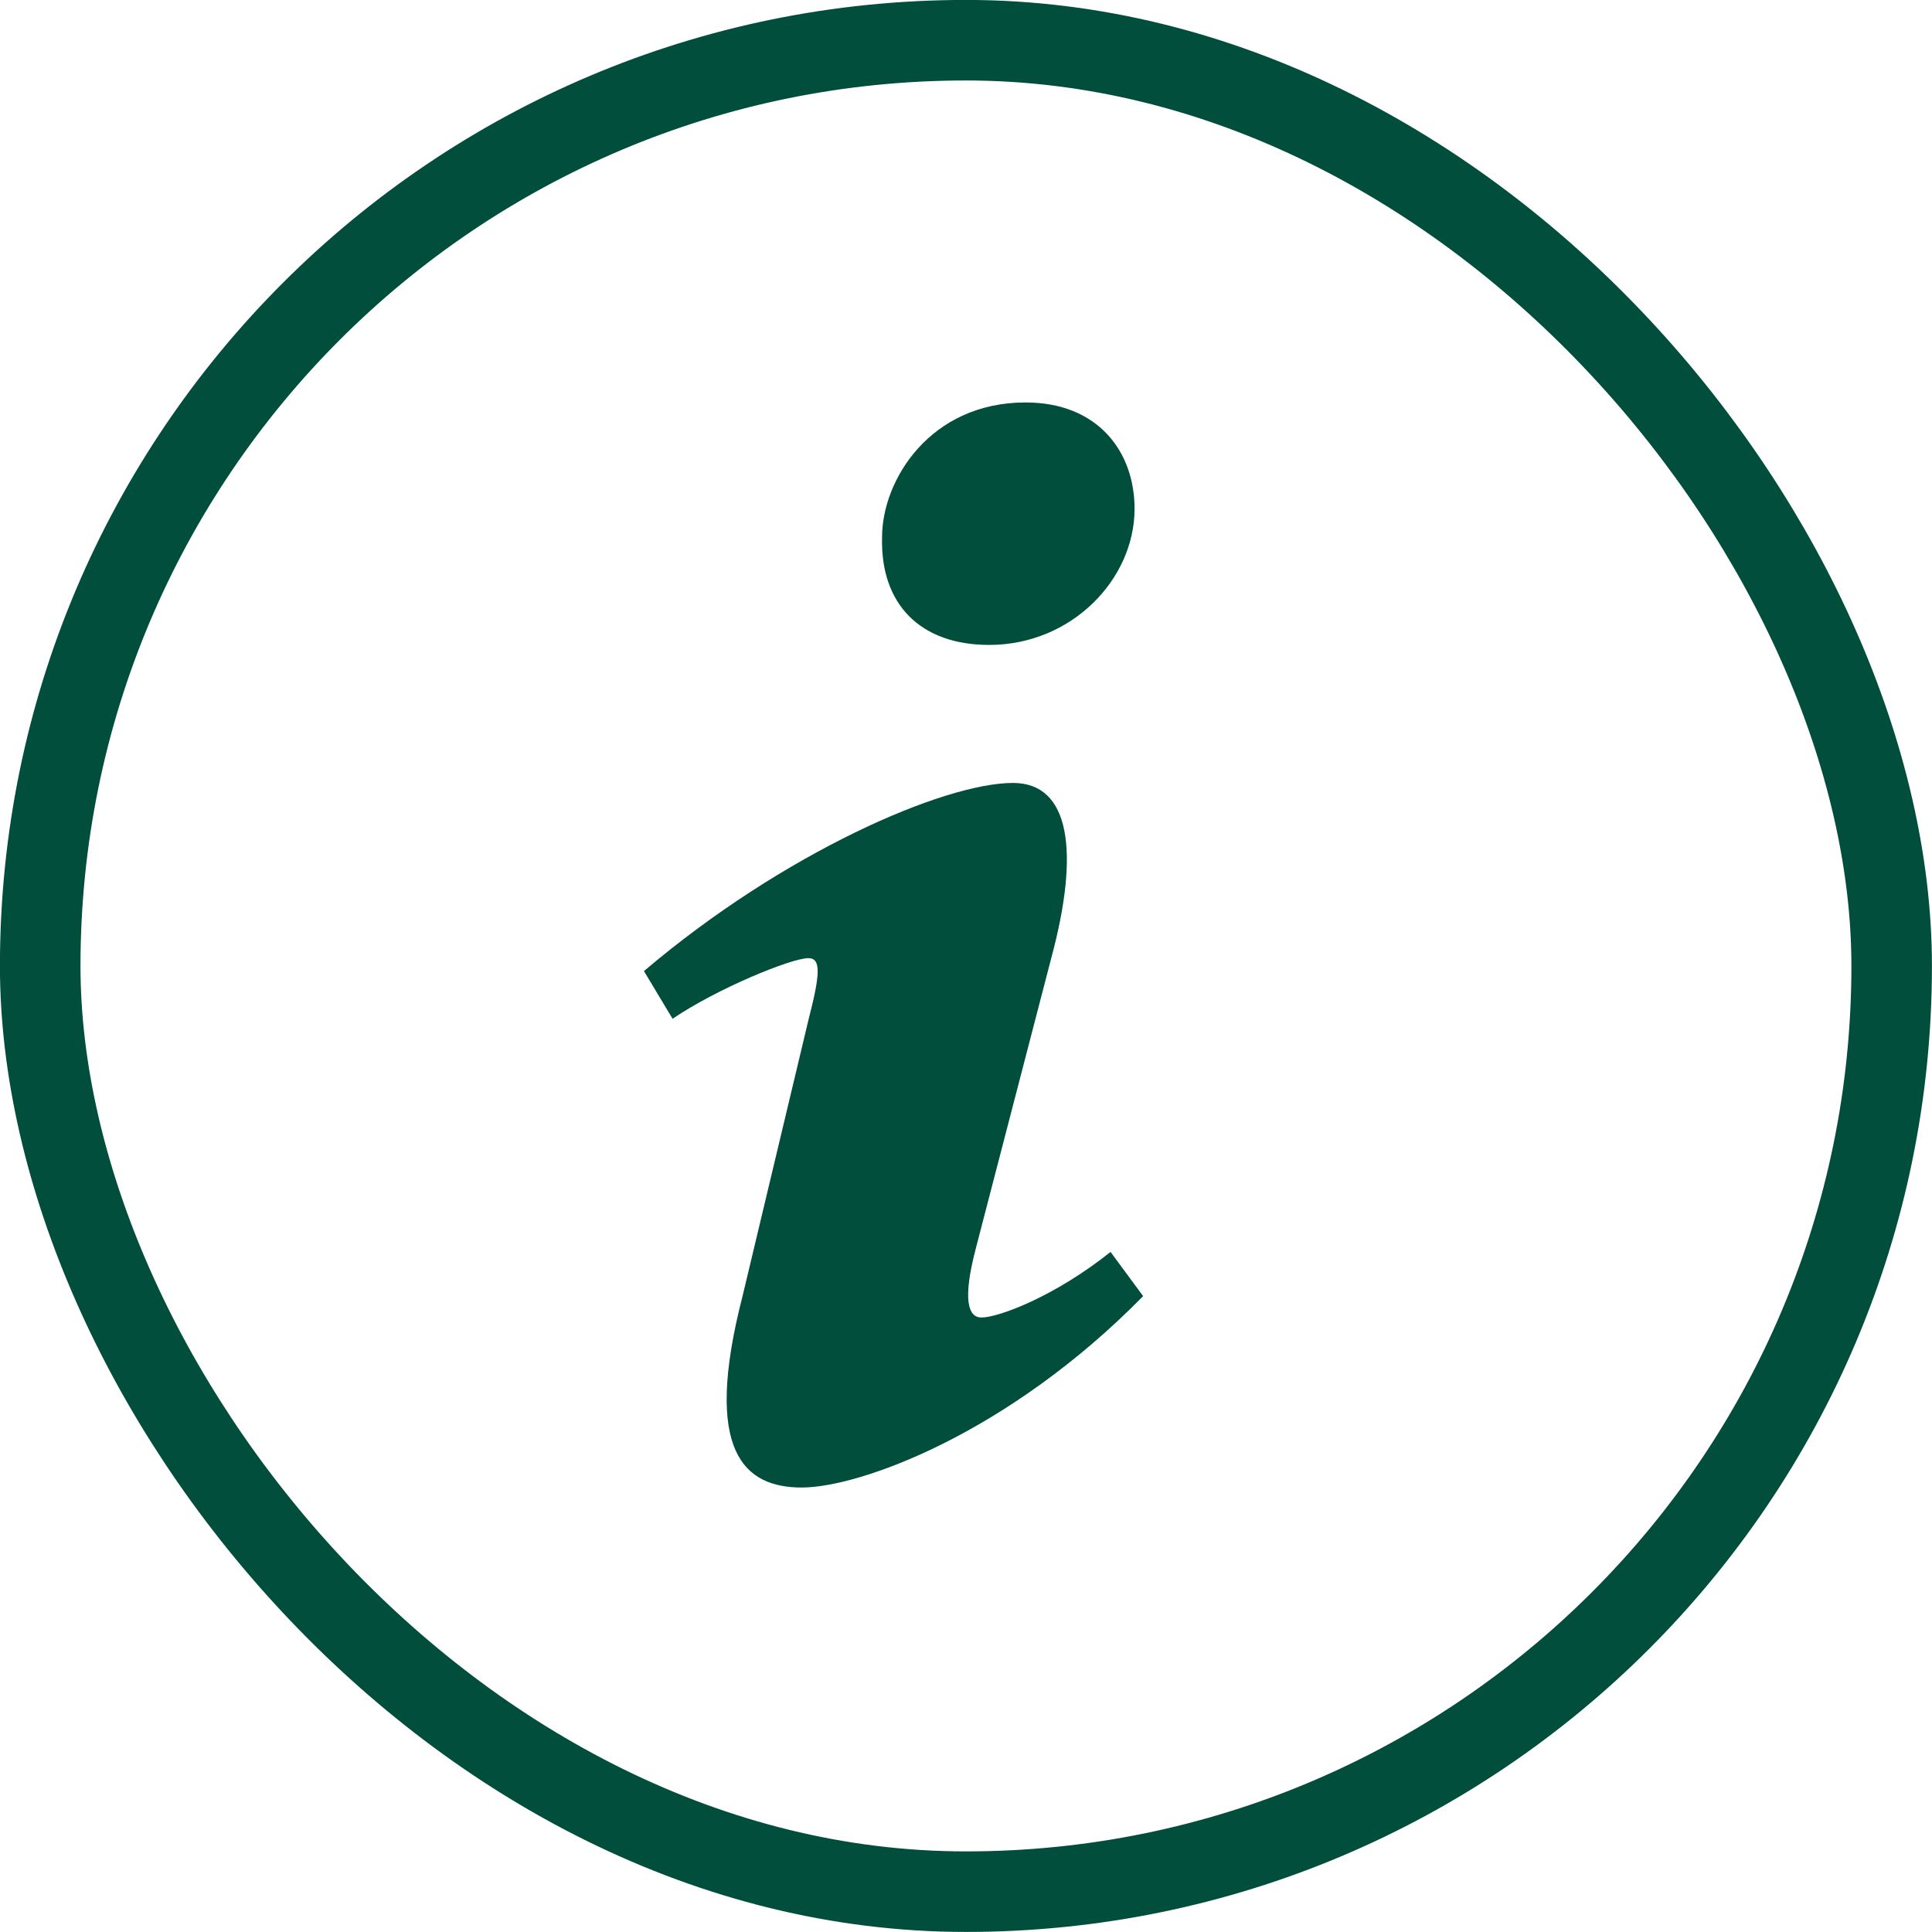
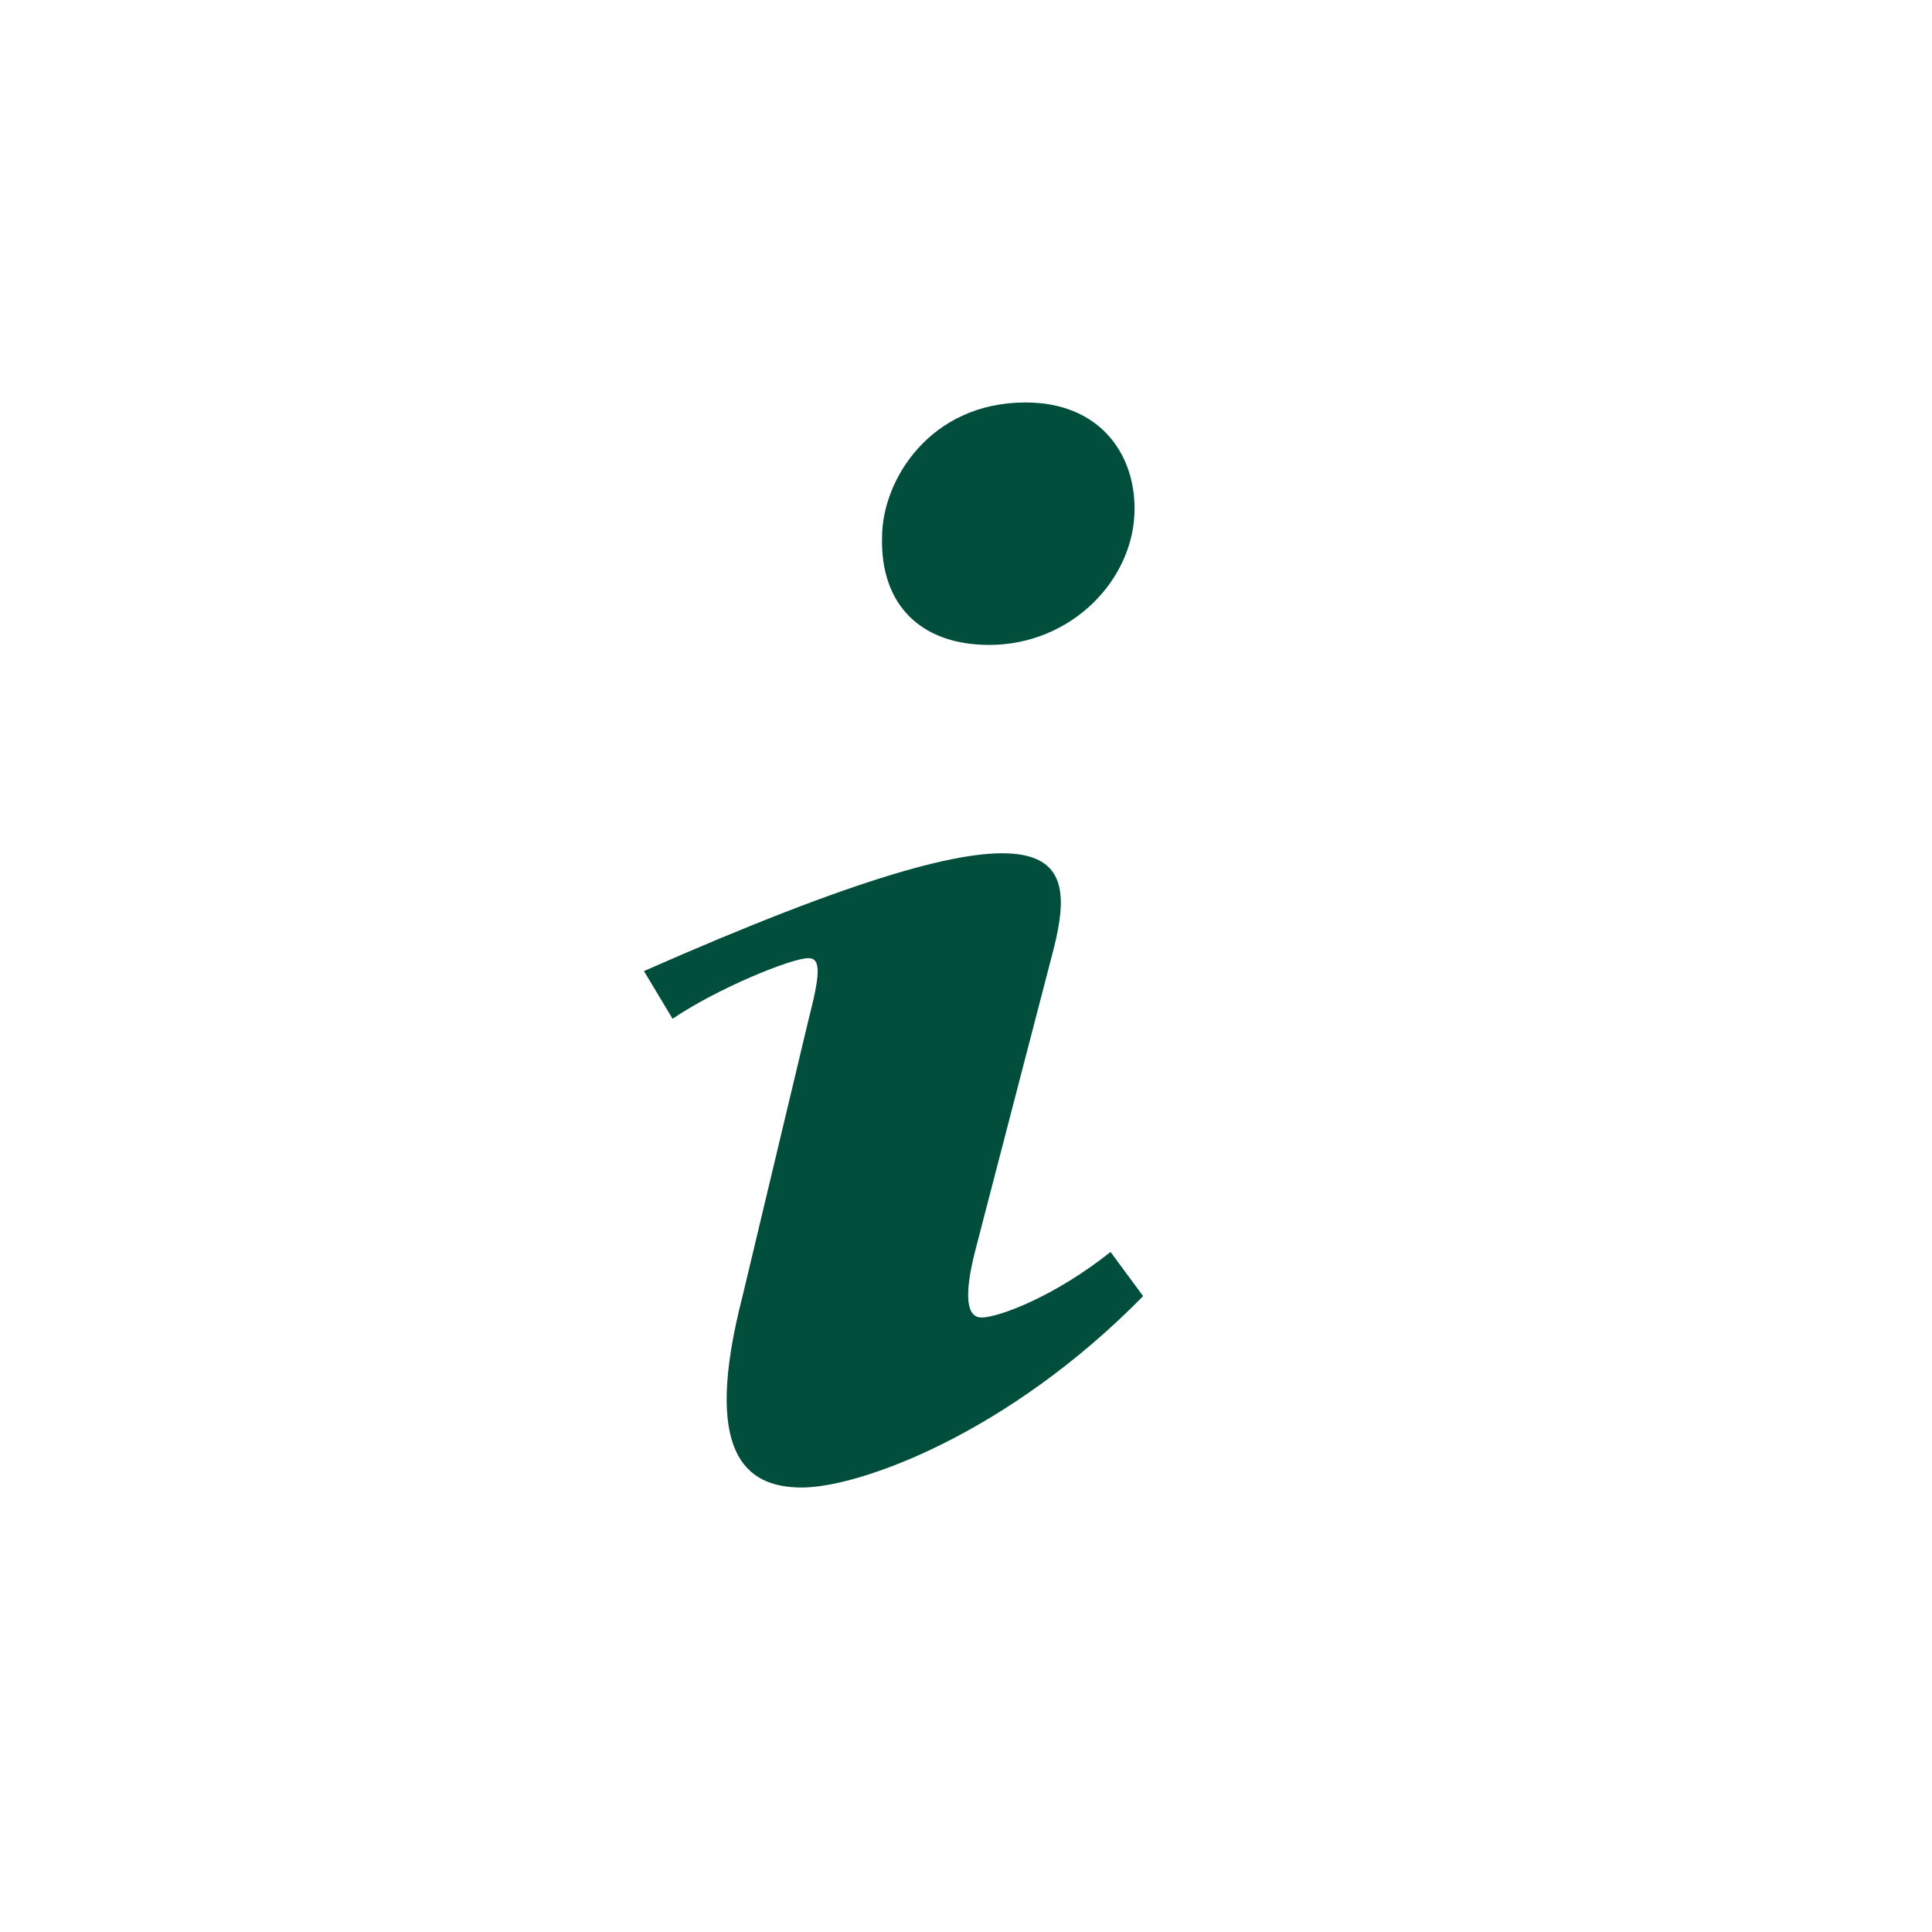
<svg xmlns="http://www.w3.org/2000/svg" width="16" height="16" viewBox="0 0 16 16" fill="none">
-   <rect x="0.333" y="0.333" width="15.333" height="15.333" rx="7.667" stroke="#004E3B" stroke-width="0.667" />
-   <path d="M8.493 3.333C9.095 3.333 9.396 3.743 9.396 4.213C9.396 4.799 8.873 5.341 8.192 5.341C7.622 5.341 7.289 5.004 7.305 4.447C7.305 3.978 7.701 3.333 8.493 3.333ZM6.64 12.319C6.165 12.319 5.817 12.026 6.149 10.736L6.695 8.448C6.789 8.082 6.805 7.935 6.695 7.935C6.552 7.935 5.936 8.188 5.57 8.437L5.333 8.042C6.489 7.06 7.818 6.484 8.389 6.484C8.864 6.484 8.943 7.056 8.706 7.935L8.081 10.34C7.97 10.764 8.017 10.911 8.128 10.911C8.271 10.911 8.738 10.735 9.197 10.368L9.467 10.734C8.342 11.879 7.115 12.319 6.64 12.319Z" fill="#004E3B" />
+   <path d="M8.493 3.333C9.095 3.333 9.396 3.743 9.396 4.213C9.396 4.799 8.873 5.341 8.192 5.341C7.622 5.341 7.289 5.004 7.305 4.447C7.305 3.978 7.701 3.333 8.493 3.333ZM6.64 12.319C6.165 12.319 5.817 12.026 6.149 10.736L6.695 8.448C6.789 8.082 6.805 7.935 6.695 7.935C6.552 7.935 5.936 8.188 5.57 8.437L5.333 8.042C8.864 6.484 8.943 7.056 8.706 7.935L8.081 10.34C7.97 10.764 8.017 10.911 8.128 10.911C8.271 10.911 8.738 10.735 9.197 10.368L9.467 10.734C8.342 11.879 7.115 12.319 6.64 12.319Z" fill="#004E3B" />
</svg>